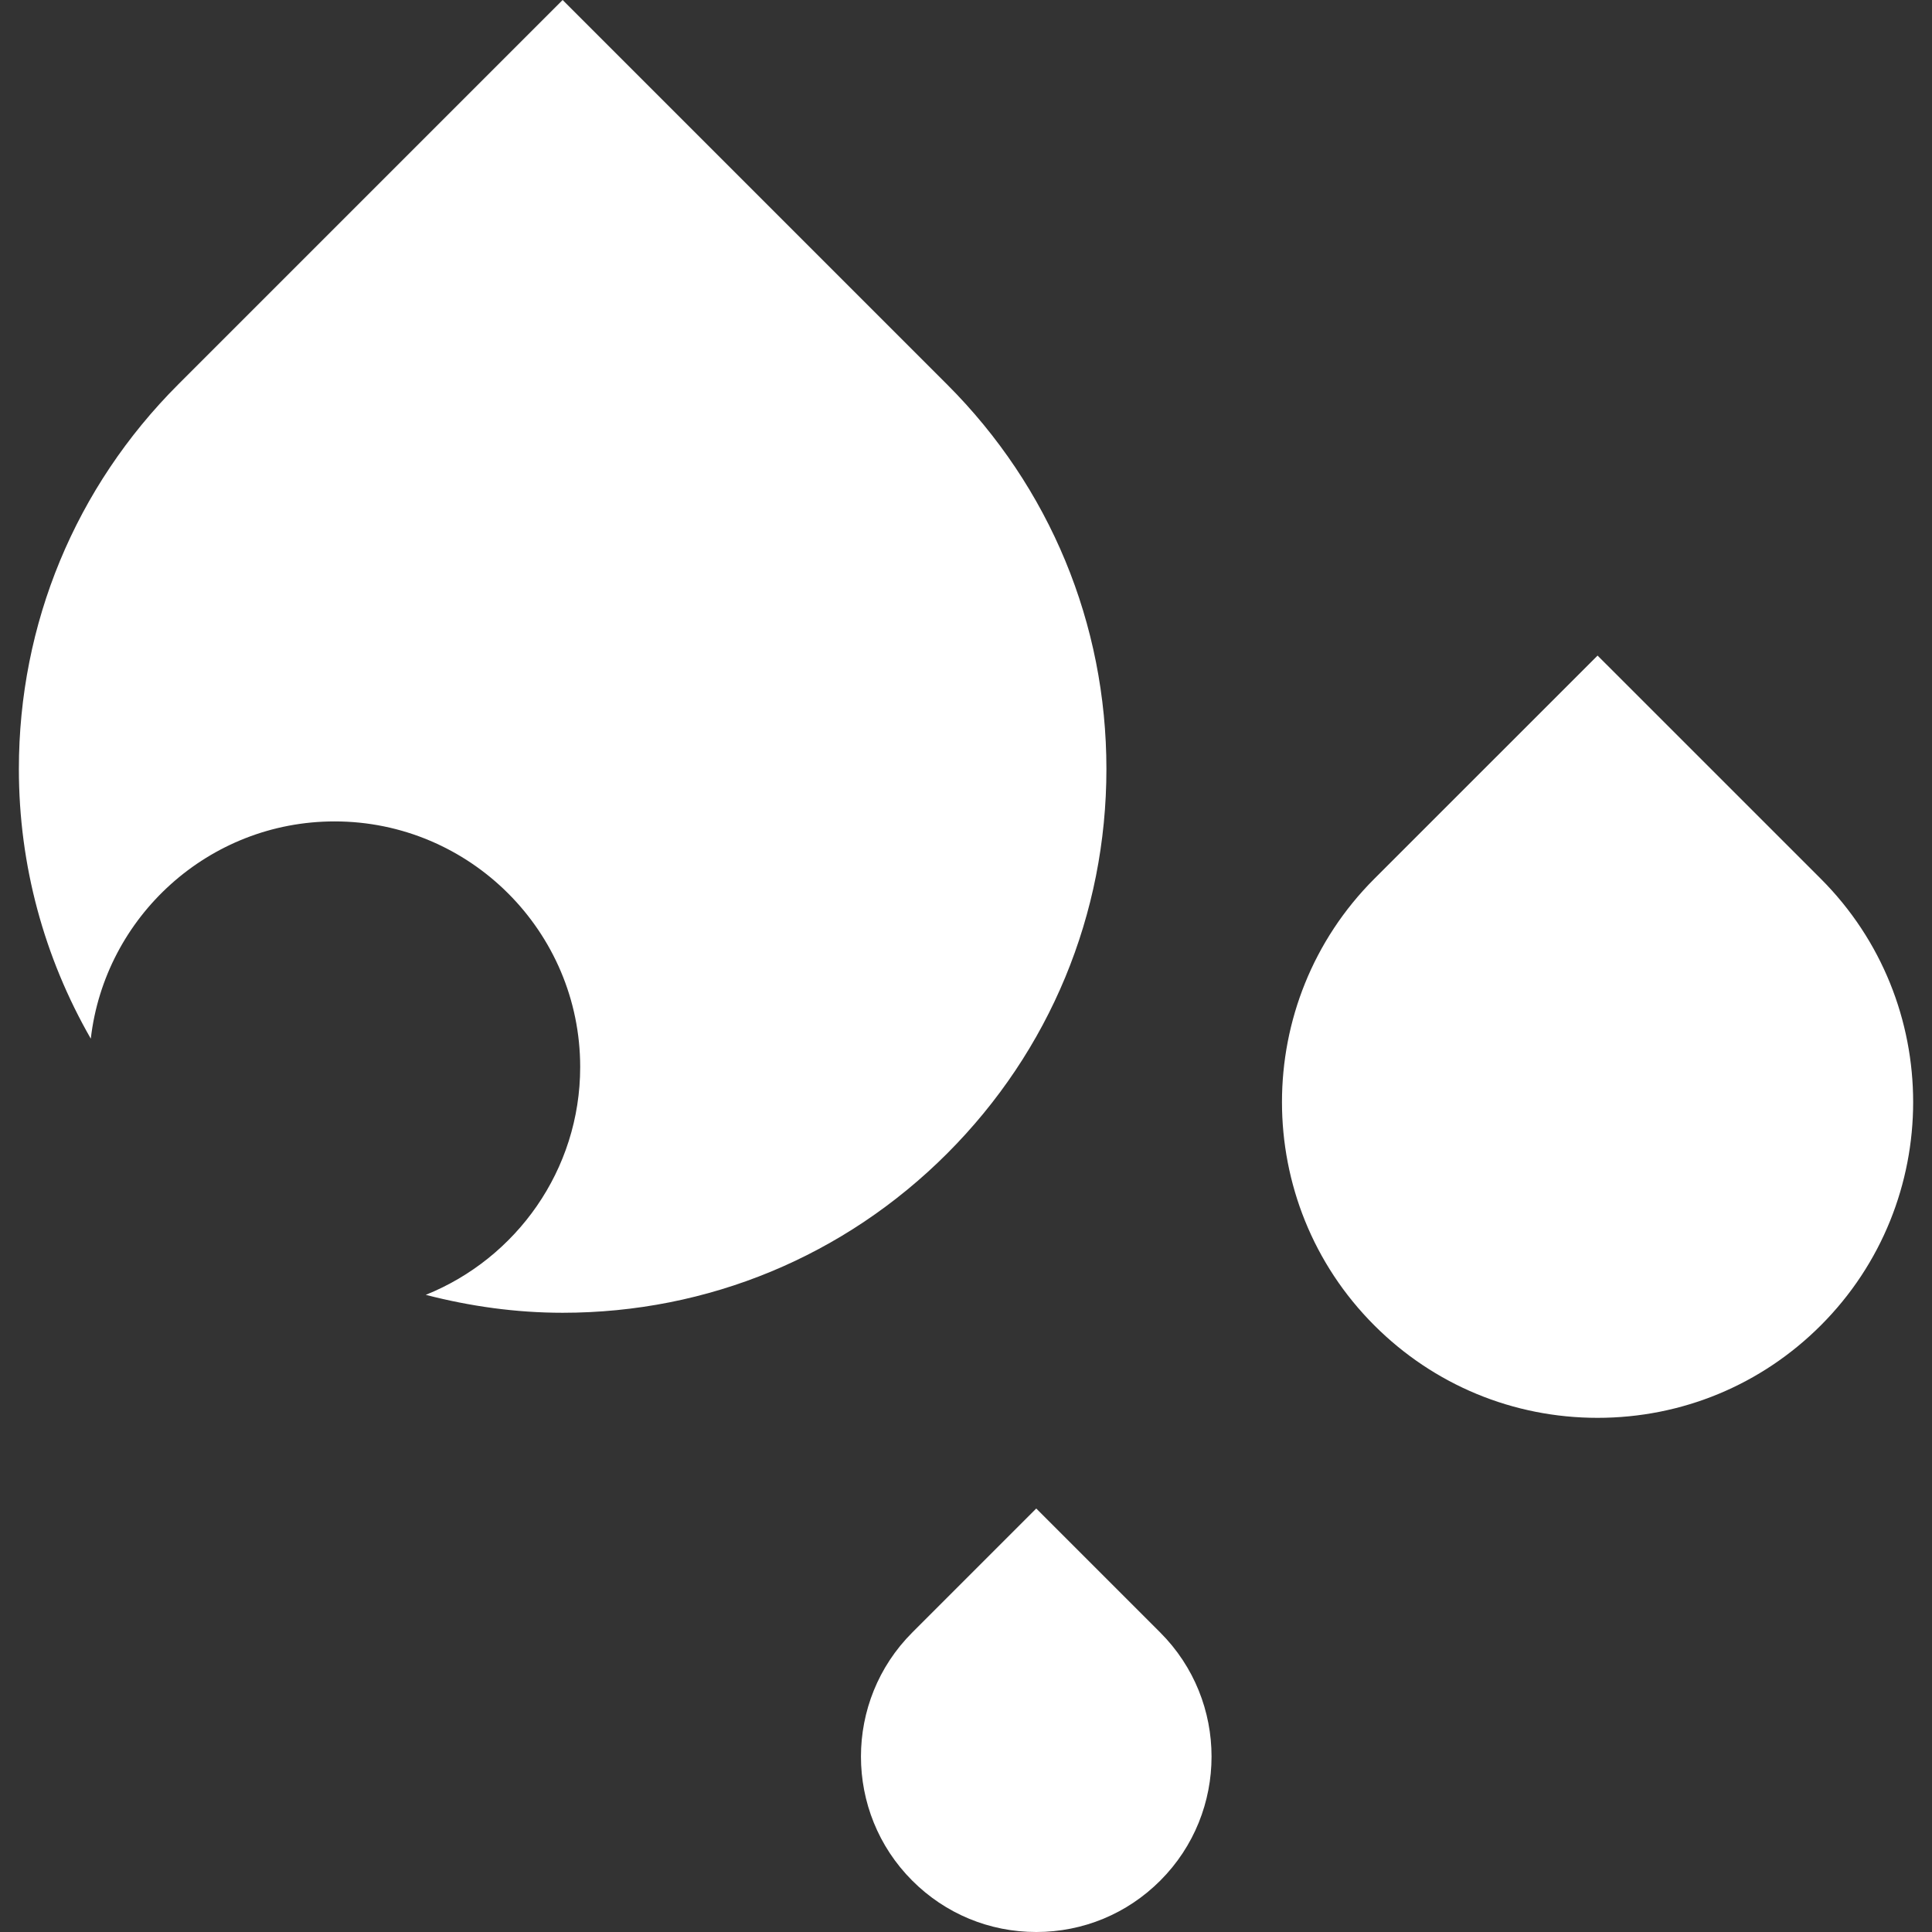
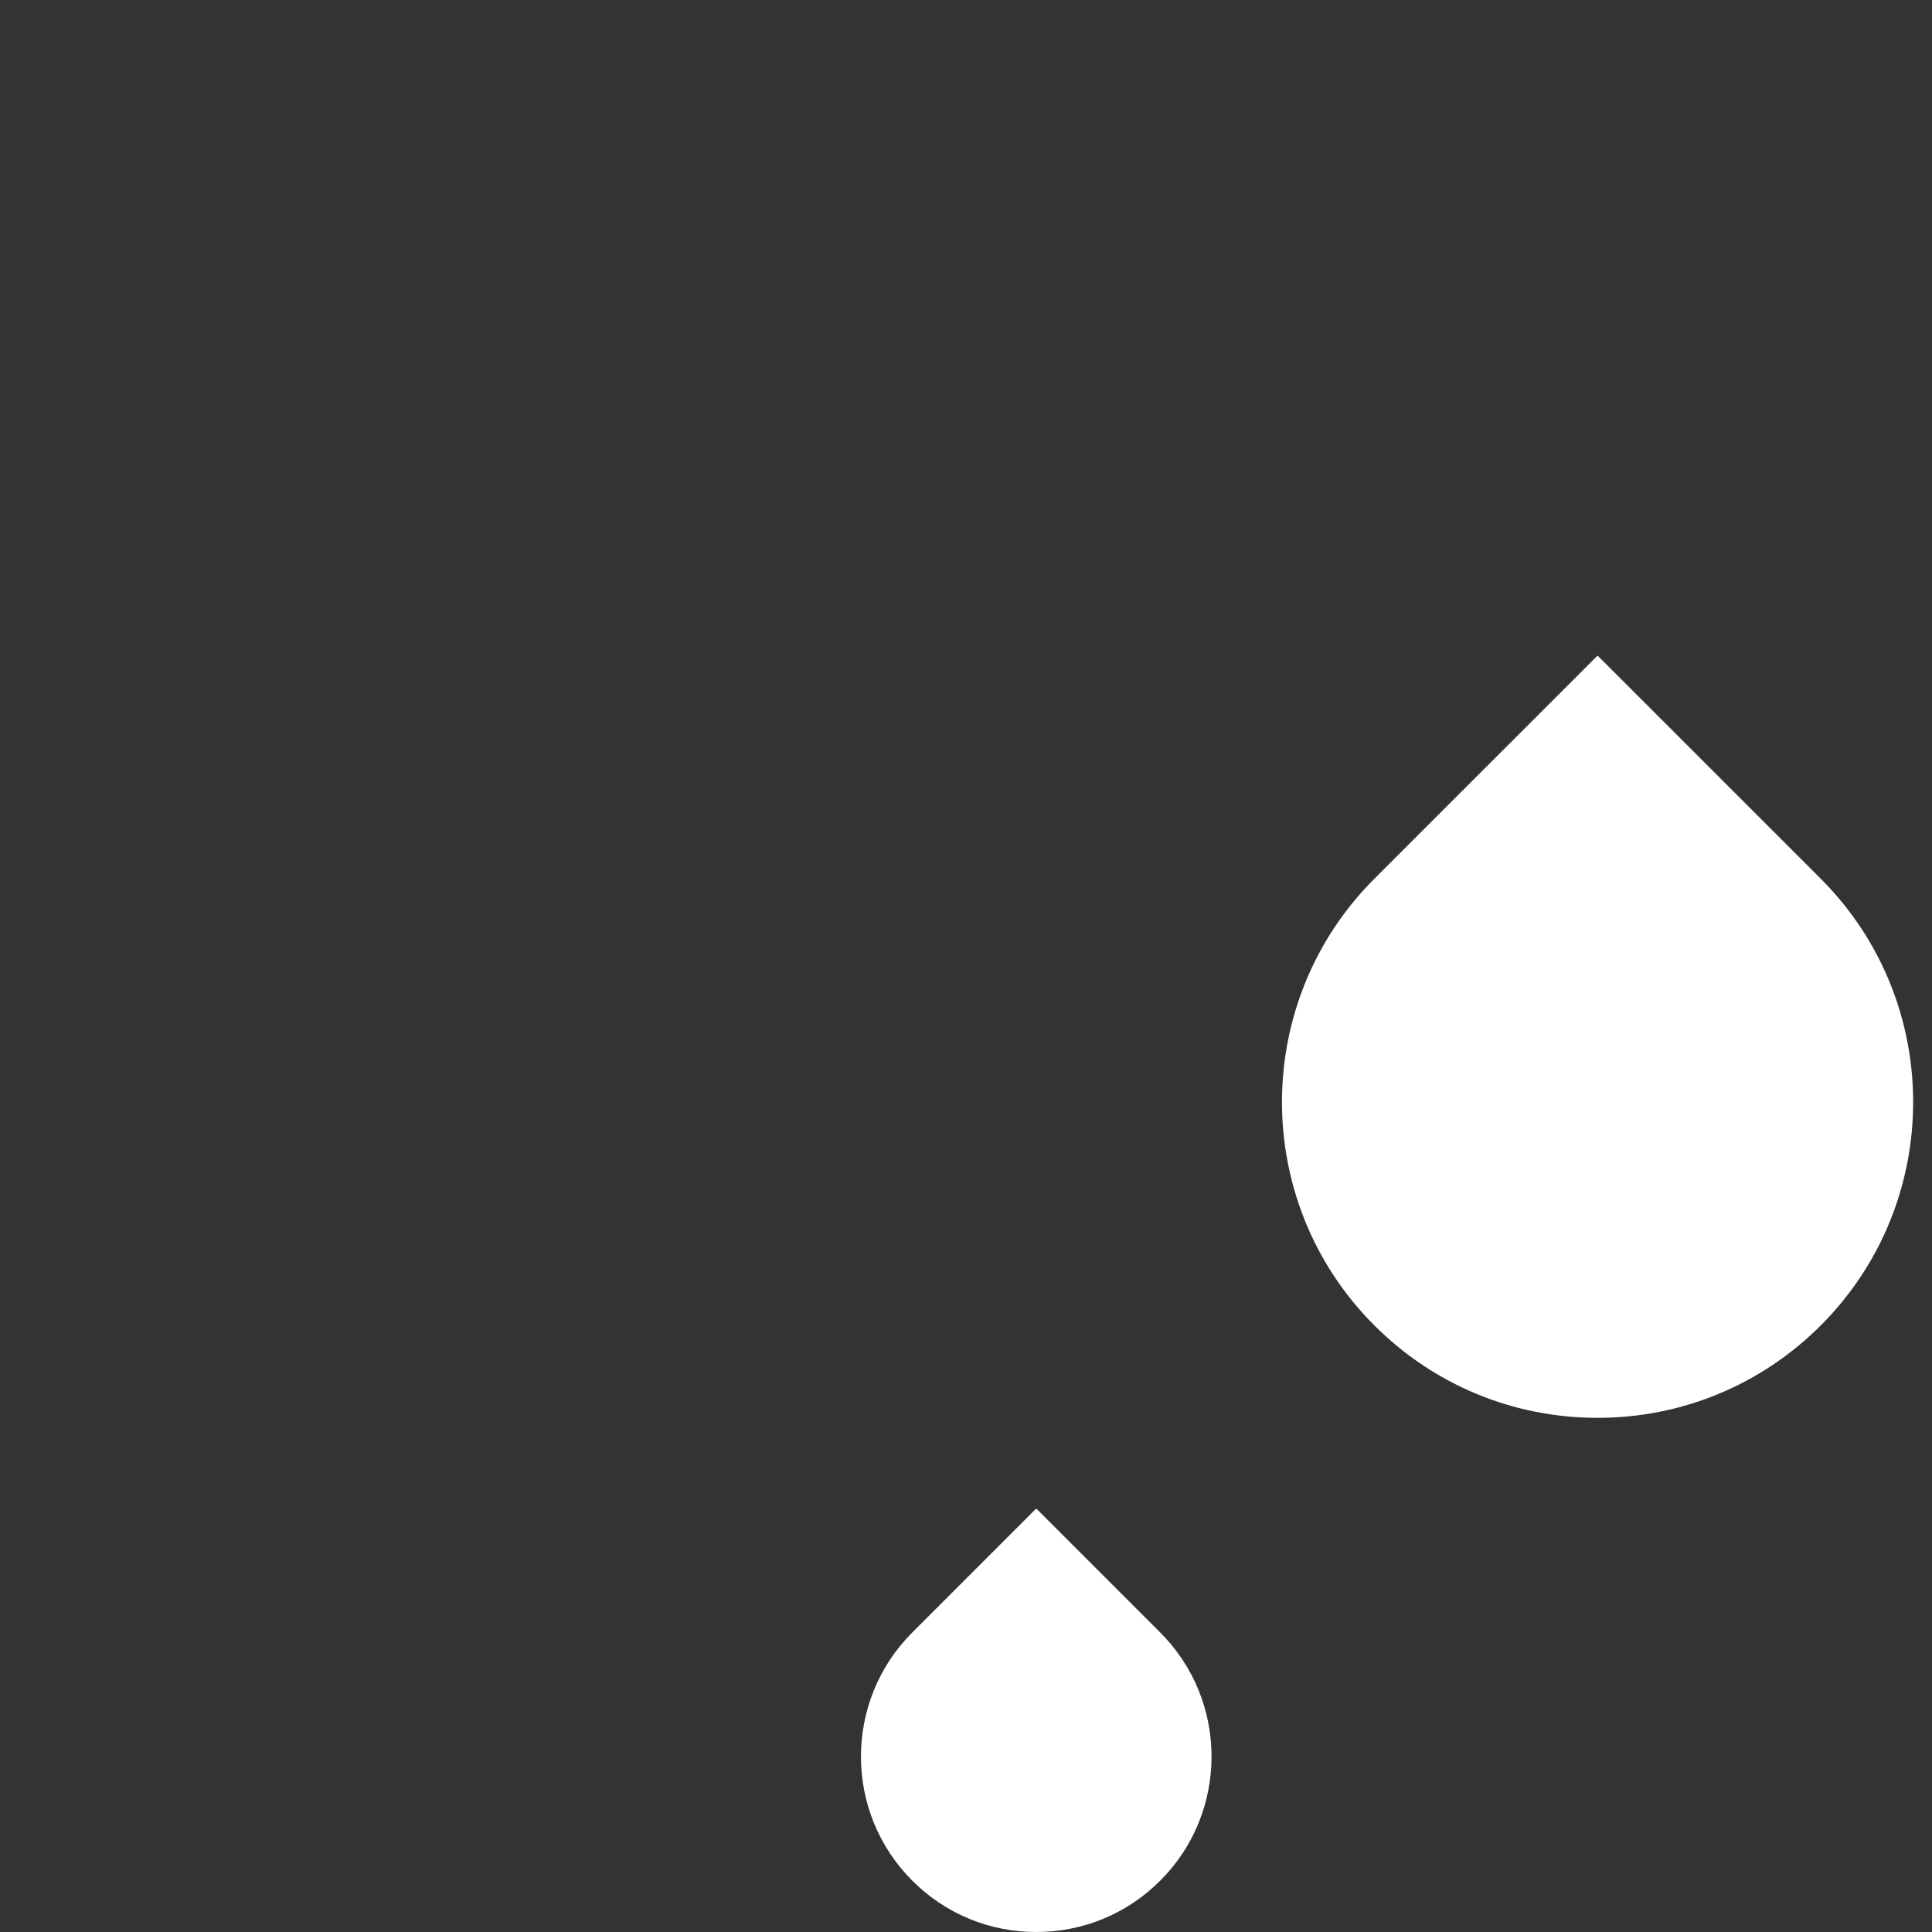
<svg xmlns="http://www.w3.org/2000/svg" version="1.1" id="Capa_1" x="0px" y="0px" viewBox="0 0 55.071 55.071" style="enable-background:new 0 0 55.071 55.071;" xml:space="preserve" width="128px" height="128px">
  <rect x="0" y="0" width="55.071" height="55.071" fill="#333333" stroke="none" />
  <g>
    <path d="M51.902,25.05l-6.364-6.363l-6.364,6.363c-3.509,3.51-3.509,9.219,0,12.729c1.7,1.7,3.961,2.636,6.364,2.636   s4.664-0.936,6.364-2.636C55.411,34.269,55.411,28.56,51.902,25.05z" fill="#FFFFFF" />
    <path d="M29.538,43l-3.535,3.535c-1.949,1.949-1.949,5.122,0,7.071c0.943,0.944,2.199,1.465,3.535,1.465s2.592-0.521,3.535-1.465   c1.949-1.949,1.949-5.122,0-7.071L29.538,43z" fill="#FFFFFF" />
-     <path d="M31.538,21.92c0-4.14-1.612-8.032-4.54-10.96L16.038,0L5.078,10.96c-2.928,2.928-4.54,6.82-4.54,10.96   c0,2.743,0.721,5.37,2.05,7.687c0.402-3.48,3.364-6.193,6.95-6.193c3.859,0,7,3.141,7,7c0,2.941-1.826,5.46-4.402,6.495   c1.261,0.326,2.566,0.511,3.902,0.511c4.141,0,8.033-1.612,10.96-4.54C29.925,29.953,31.538,26.061,31.538,21.92z" fill="#FFFFFF" />
  </g>
</svg>